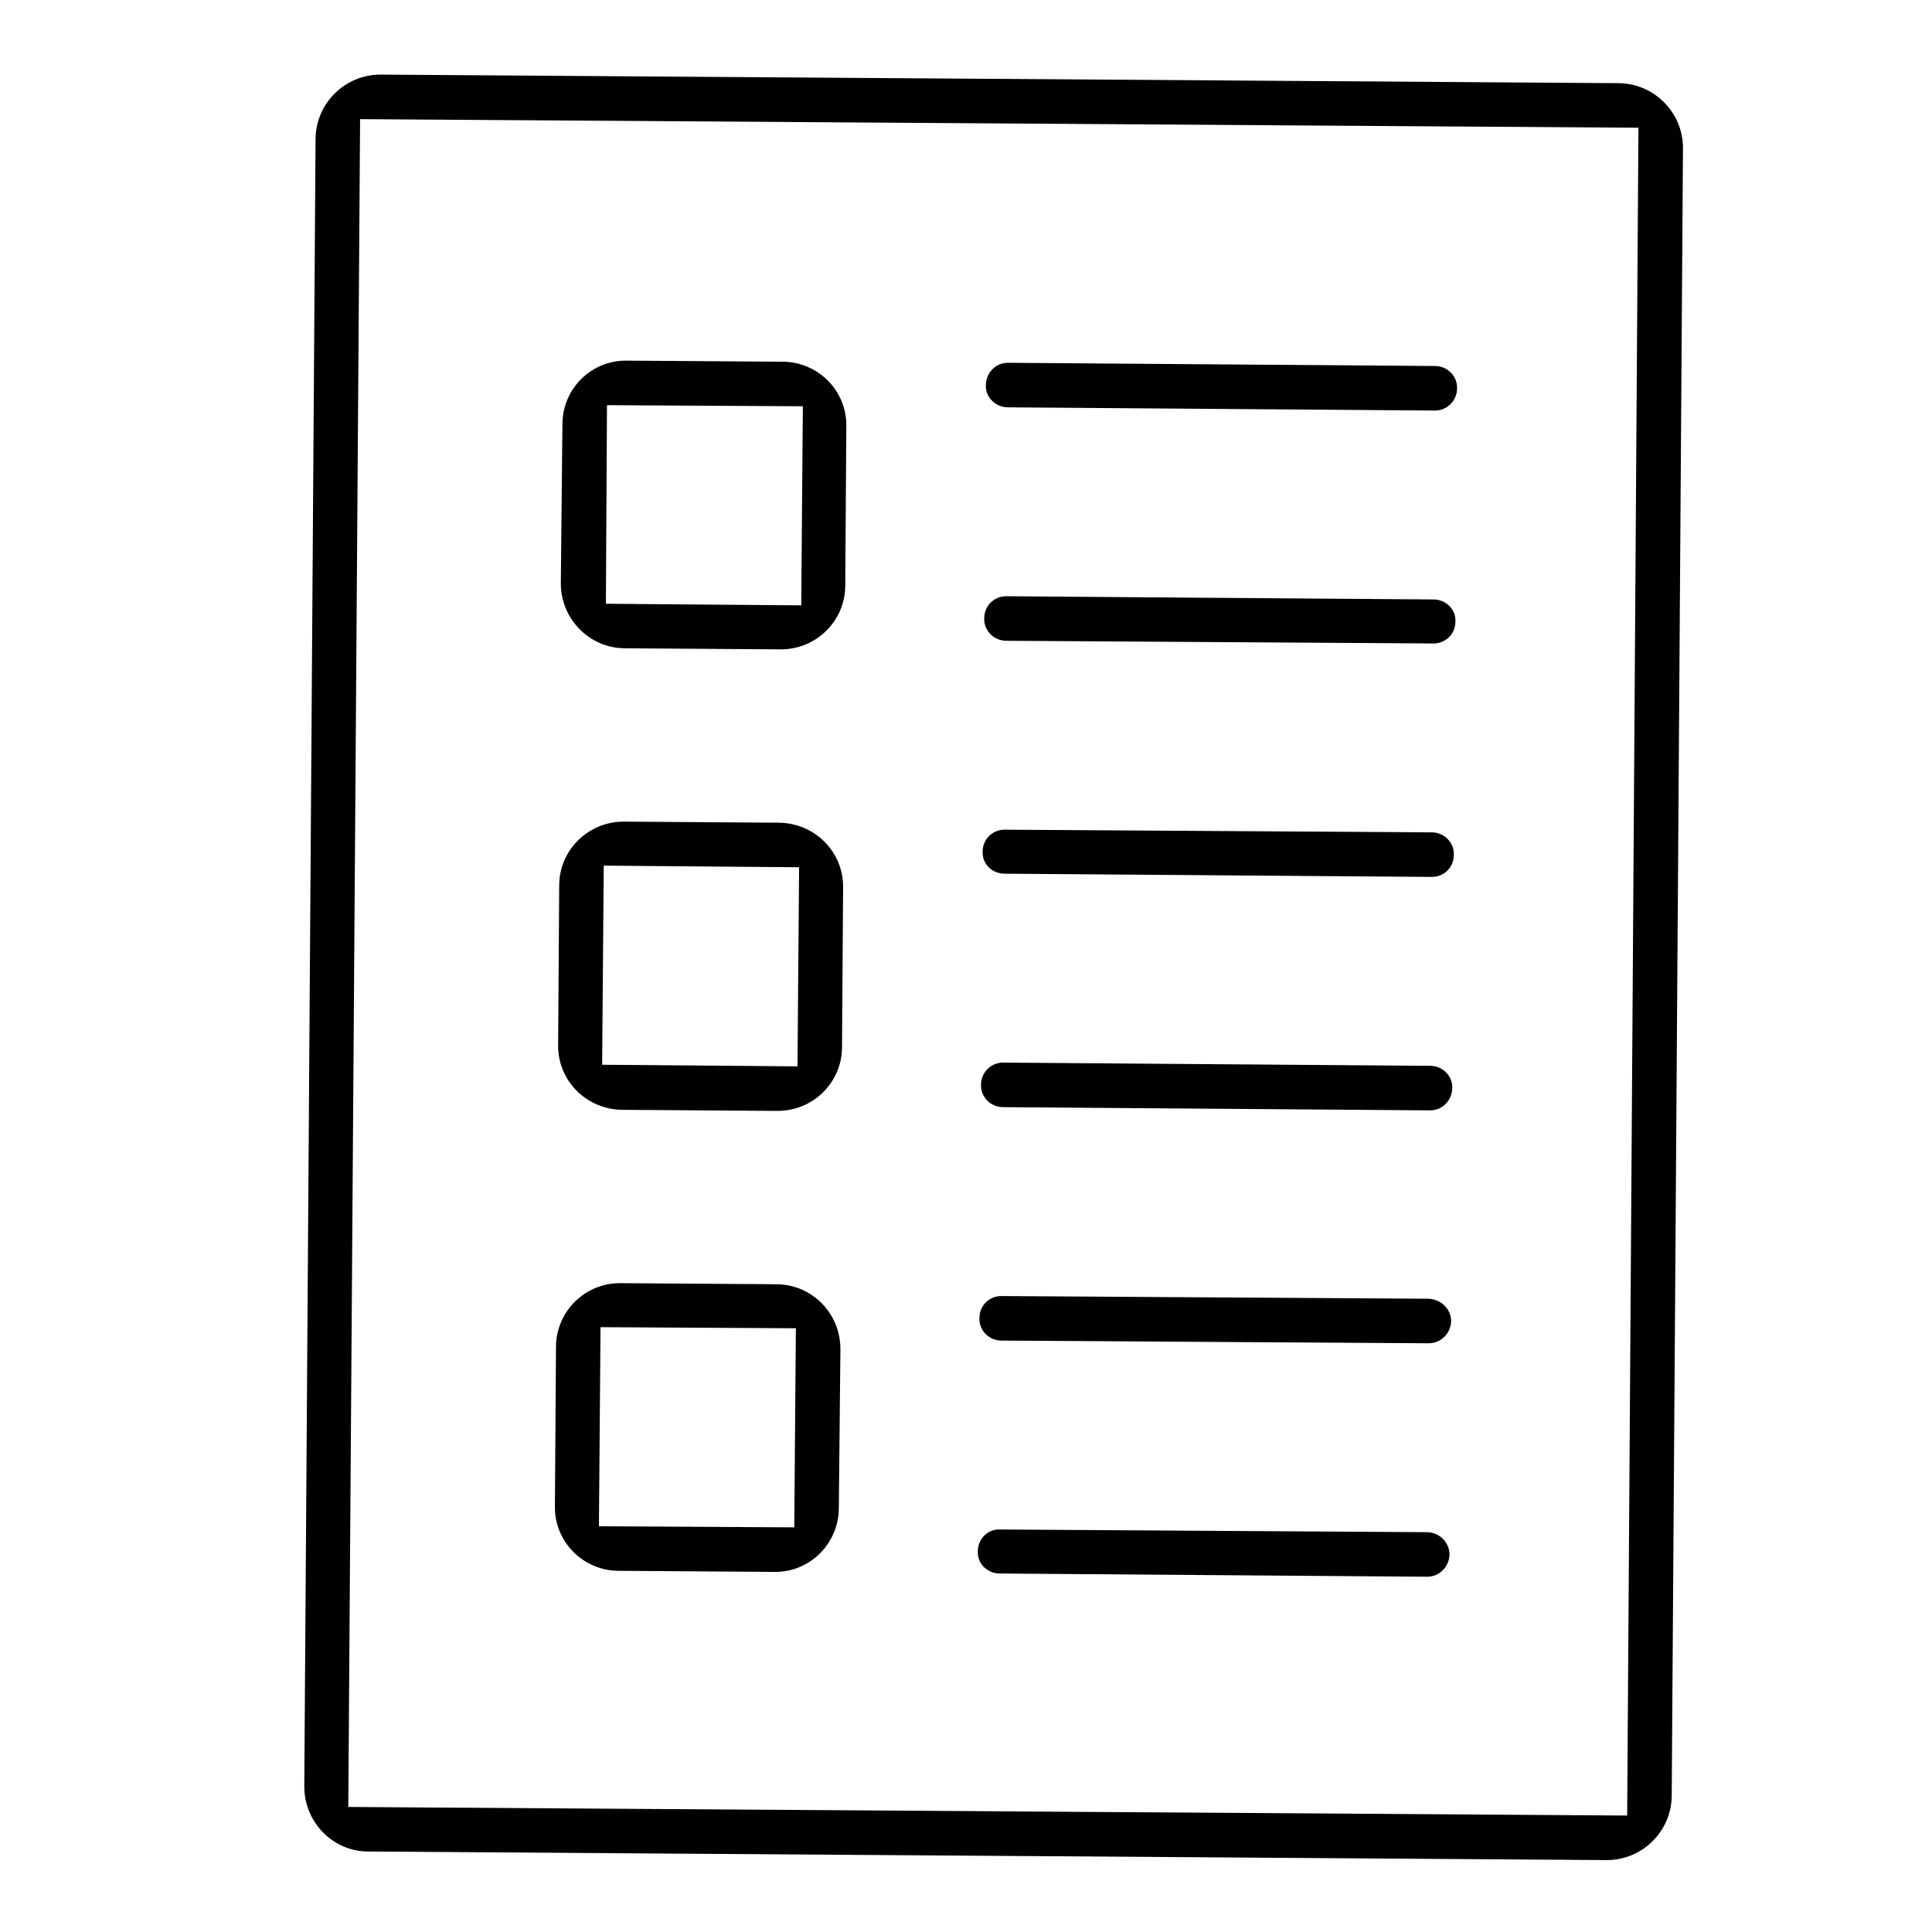
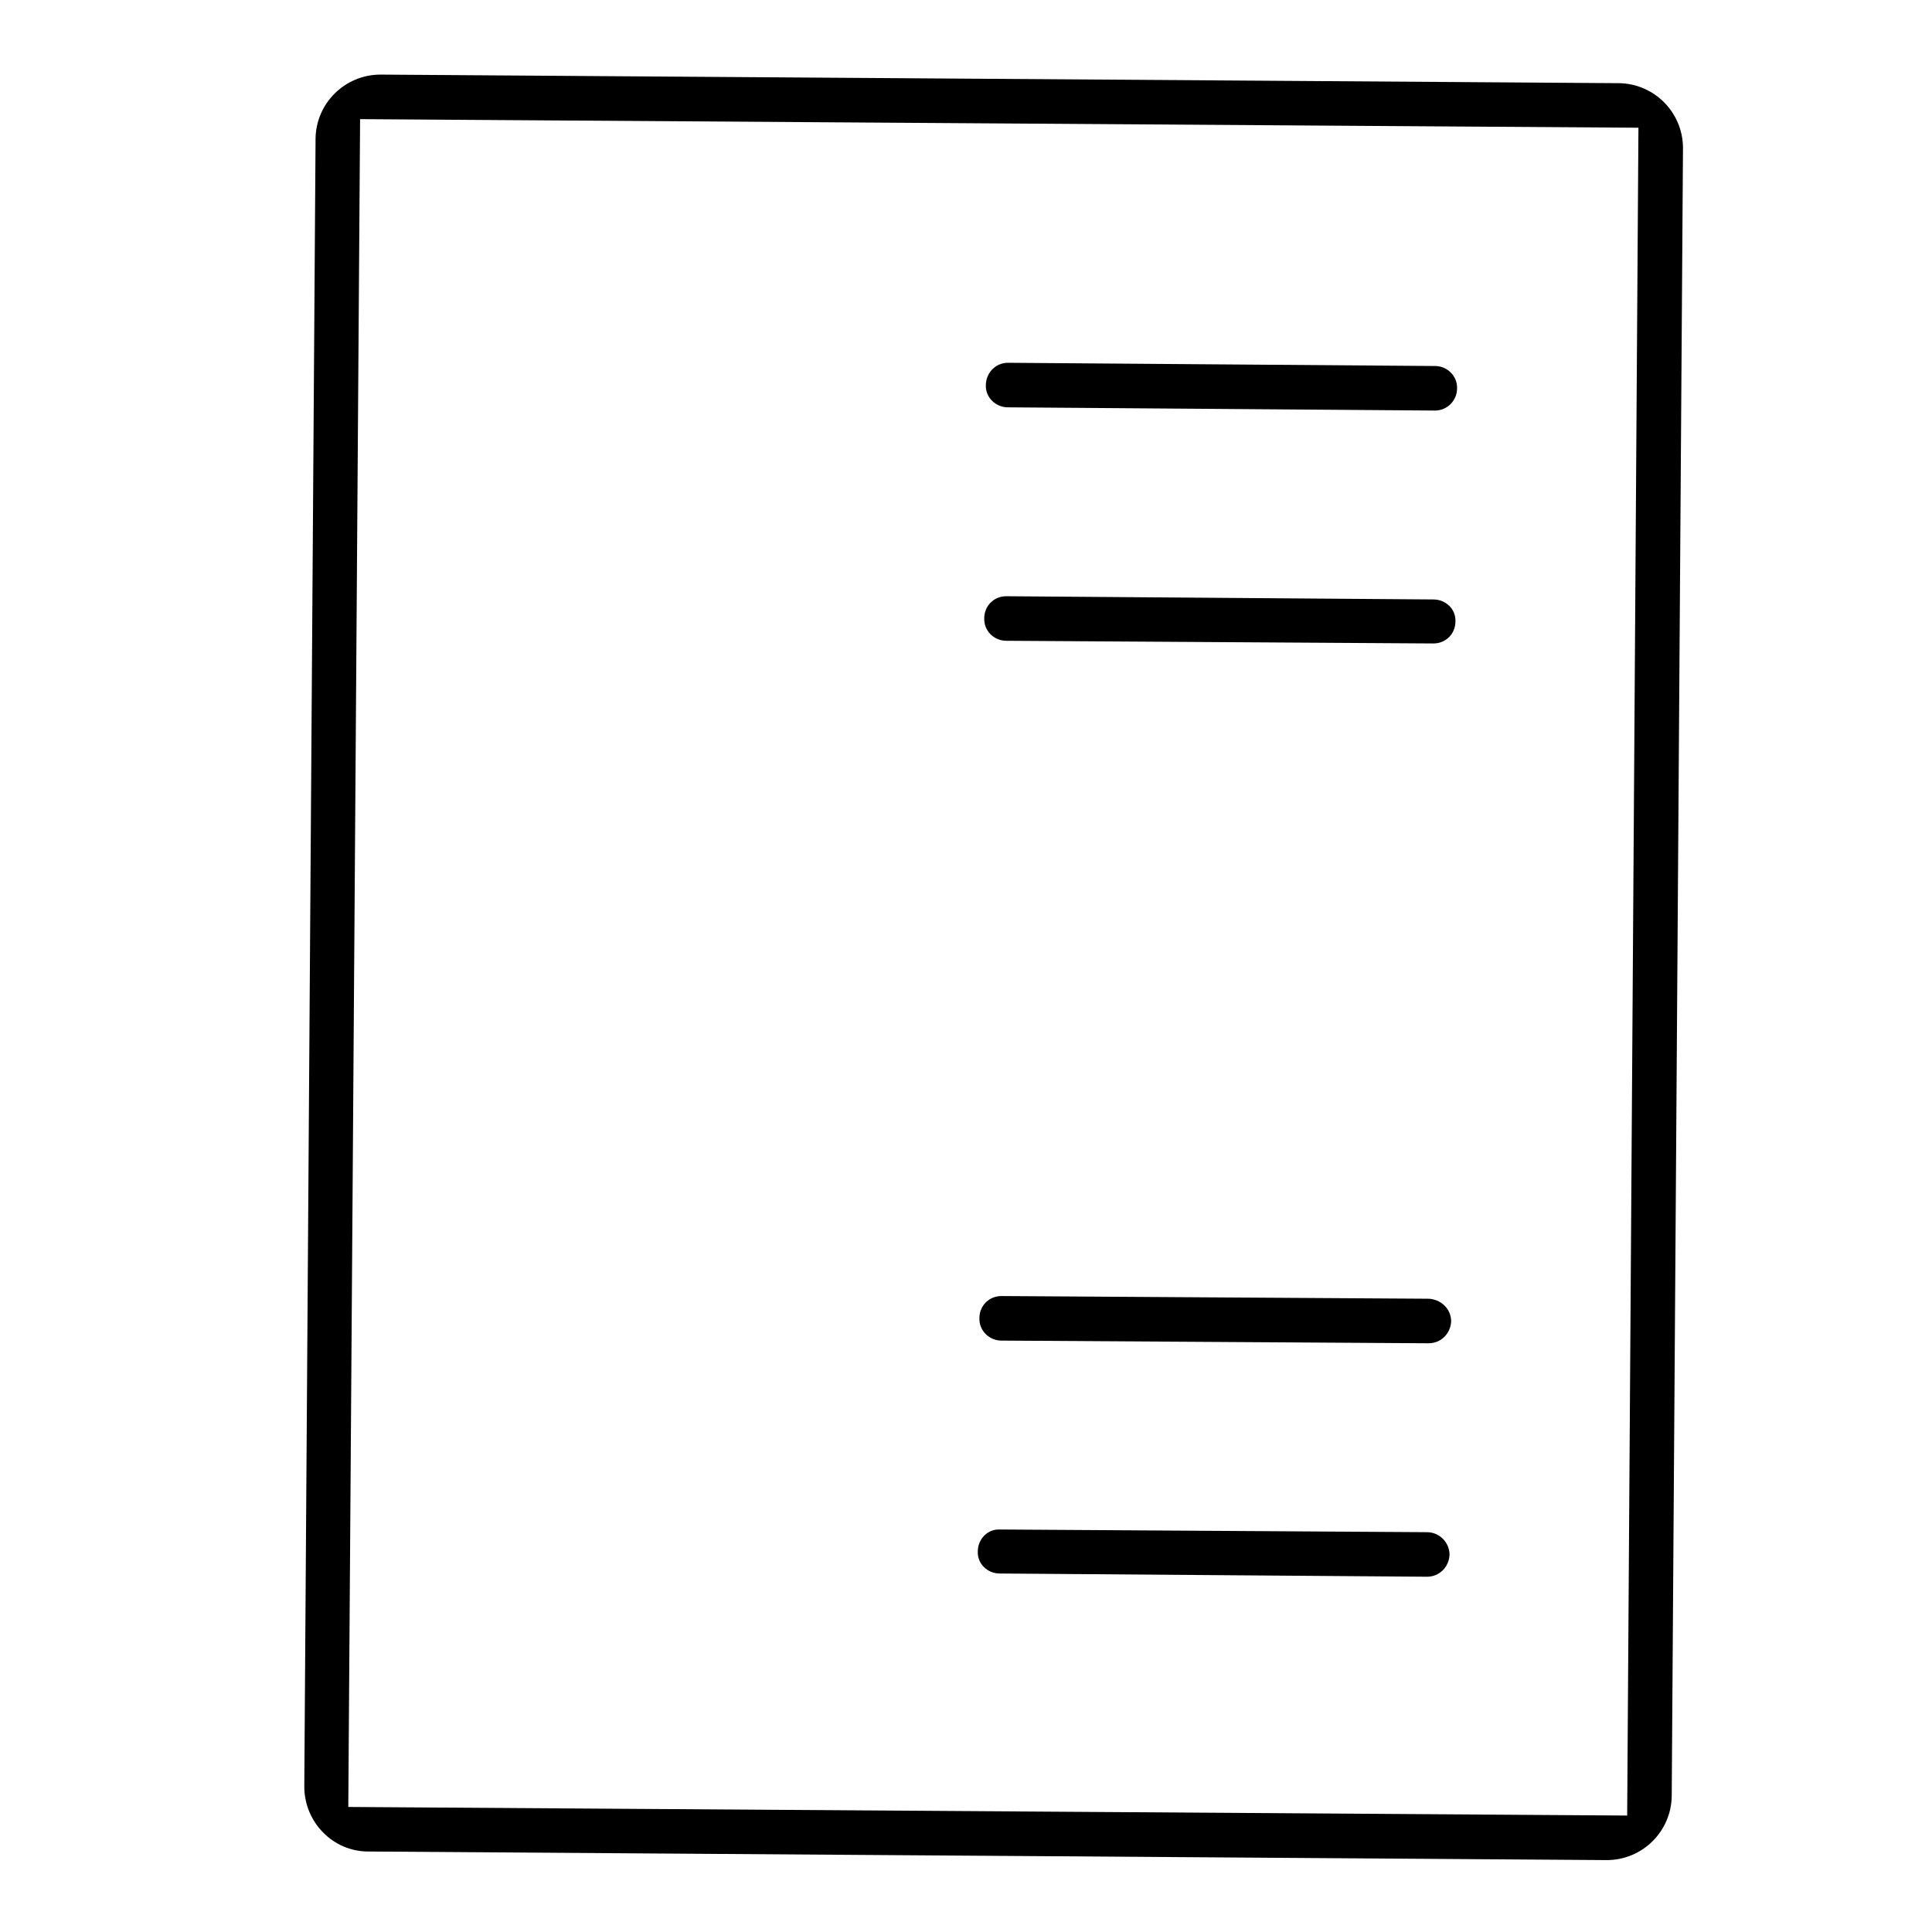
<svg xmlns="http://www.w3.org/2000/svg" version="1.2" viewBox="0 0 360 360" width="360" height="360">
  <title>Installation-Manuals_resource-catalog-svg</title>
  <style>
		.s0 { fill: #000000 } 
	</style>
  <g id="Layer">
    <path id="Layer" class="s0" d="m267.4 68.2l-79.6-0.6c-2.3 0-4.1 1.9-4.1 4.2-0.1 2.2 1.8 4.1 4.1 4.1l79.6 0.6c2.3 0 4.1-1.9 4.1-4.1 0.1-2.3-1.8-4.2-4.1-4.2z" />
    <path id="Layer" class="s0" d="m267.1 111.7l-79.6-0.6c-2.3 0-4.1 1.8-4.1 4.1-0.1 2.3 1.8 4.2 4.1 4.2l79.6 0.5c2.3 0 4.1-1.8 4.1-4.1 0.1-2.3-1.8-4.1-4.1-4.1z" />
    <path id="Layer" fill-rule="evenodd" class="s0" d="m58.8 25.8c0.1-6.6 5.5-11.9 12.1-11.9l230.8 1.6c6.6 0.1 11.9 5.5 11.9 12.1l-2.1 307.1c-0.1 6.6-5.5 11.9-12.1 11.9l-230.8-1.6c-6.6 0-11.9-5.5-11.9-12.1zm6.1 310.9l238.3 1.6 2.1-314.5-238.2-1.6z" />
-     <path id="Layer" fill-rule="evenodd" class="s0" d="m104.8 79.1c0-6.7 5.4-12 12-11.9l29 0.2c6.6 0 12 5.4 11.9 12l-0.2 29.7c0 6.6-5.4 11.9-12 11.9l-29-0.2c-6.7 0-12-5.5-12-12.1zm8.1 33.4l36.4 0.3 0.3-37.1-36.5-0.2z" />
-     <path id="Layer" class="s0" d="m266.8 155.1l-79.6-0.5c-2.3 0-4.1 1.8-4.1 4.1-0.1 2.3 1.8 4.1 4.1 4.1l79.6 0.6c2.3 0 4.1-1.8 4.1-4.1 0.1-2.3-1.8-4.2-4.1-4.2z" />
-     <path id="Layer" class="s0" d="m266.5 198.6l-79.6-0.6c-2.3 0-4.1 1.9-4.1 4.1-0.1 2.3 1.8 4.2 4.1 4.2l79.6 0.6c2.3 0 4.1-1.9 4.1-4.2 0.1-2.2-1.8-4.1-4.1-4.1z" />
-     <path id="Layer" fill-rule="evenodd" class="s0" d="m104.2 165c0-6.6 5.4-11.9 12-11.9l29 0.2c6.7 0.1 12 5.5 11.9 12.1l-0.2 29.7c0 6.6-5.4 11.9-12 11.9l-29-0.2c-6.7-0.1-12-5.5-11.9-12.1zm44.7-3.4l-36.4-0.3-0.3 37.1 36.4 0.3z" />
    <path id="Layer" class="s0" d="m266.2 242l-79.6-0.5c-2.3 0-4.1 1.8-4.1 4.1-0.1 2.3 1.8 4.2 4.1 4.2l79.6 0.5c2.3 0 4.1-1.8 4.2-4.1 0-2.3-1.9-4.1-4.2-4.2z" />
    <path id="Layer" class="s0" d="m265.9 285.5l-79.6-0.5c-2.3-0.1-4.1 1.8-4.1 4.1-0.1 2.3 1.8 4.1 4.1 4.1l79.6 0.6c2.3 0 4.1-1.8 4.2-4.1 0-2.3-1.9-4.2-4.2-4.2z" />
-     <path id="Layer" fill-rule="evenodd" class="s0" d="m103.6 251c0-6.6 5.4-12 12.1-11.9l28.9 0.2c6.7 0 12 5.4 12 12.1l-0.3 29.6c0 6.6-5.4 12-12 11.9l-29-0.2c-6.6 0-12-5.4-11.9-12zm8 33.4l36.4 0.2 0.3-37.1-36.4-0.2z" />
  </g>
</svg>